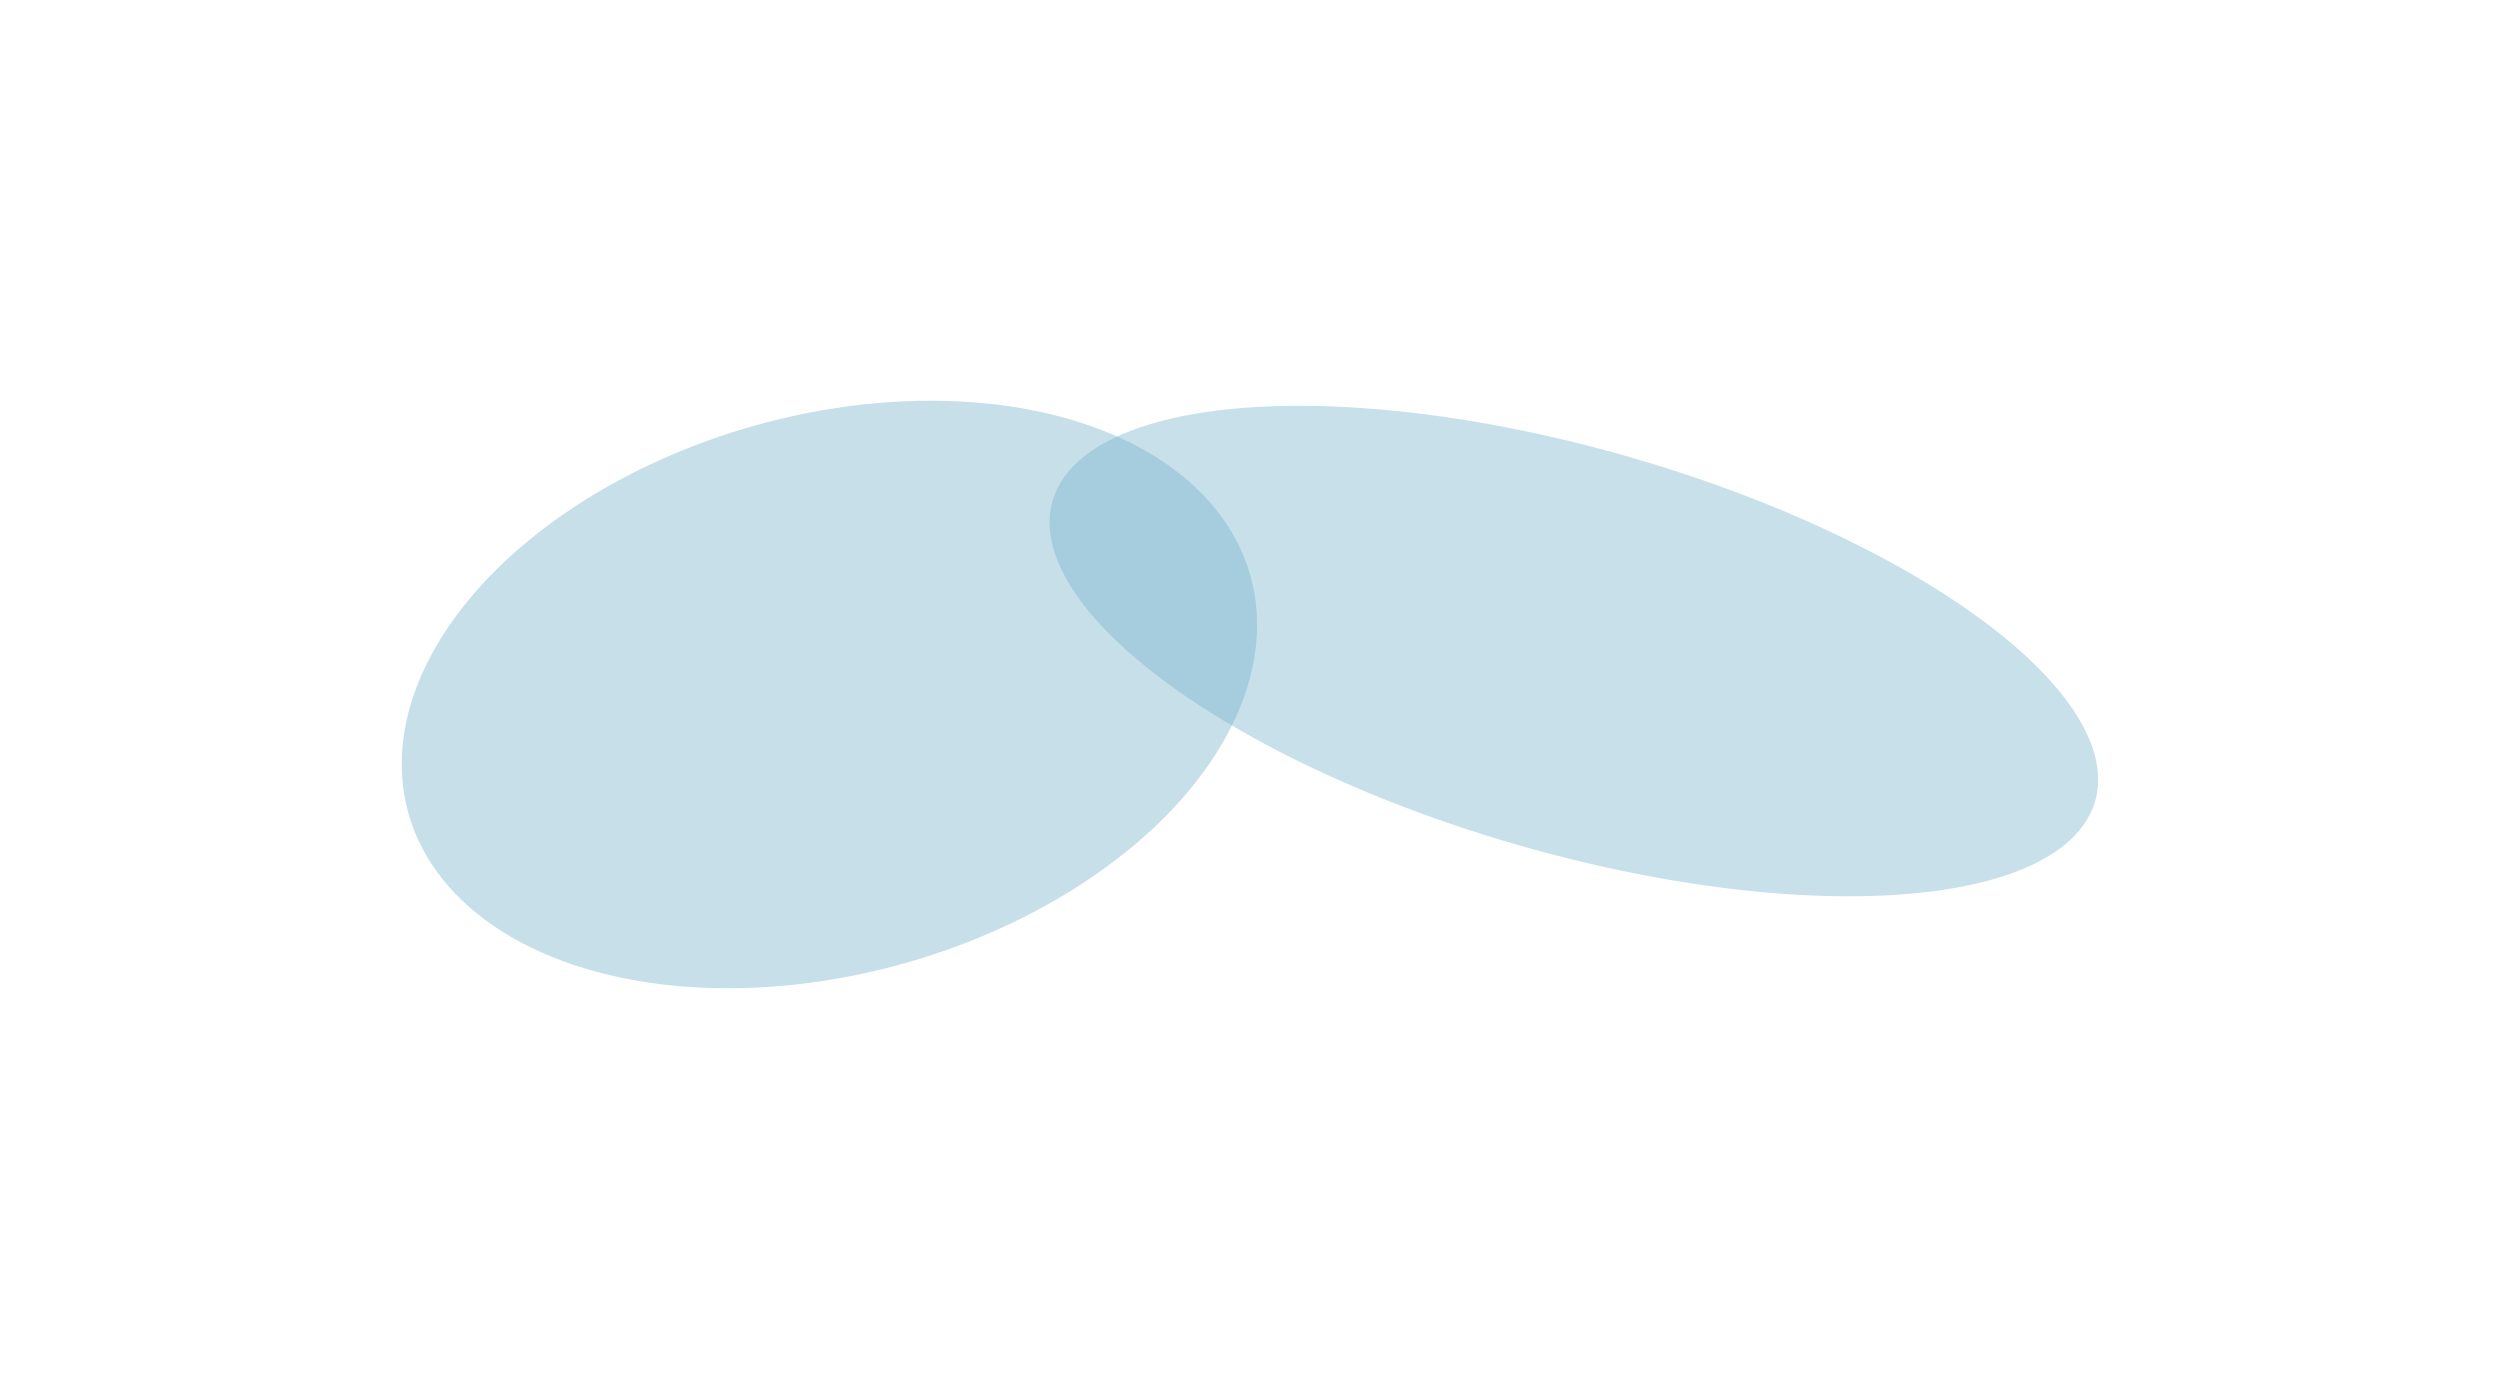
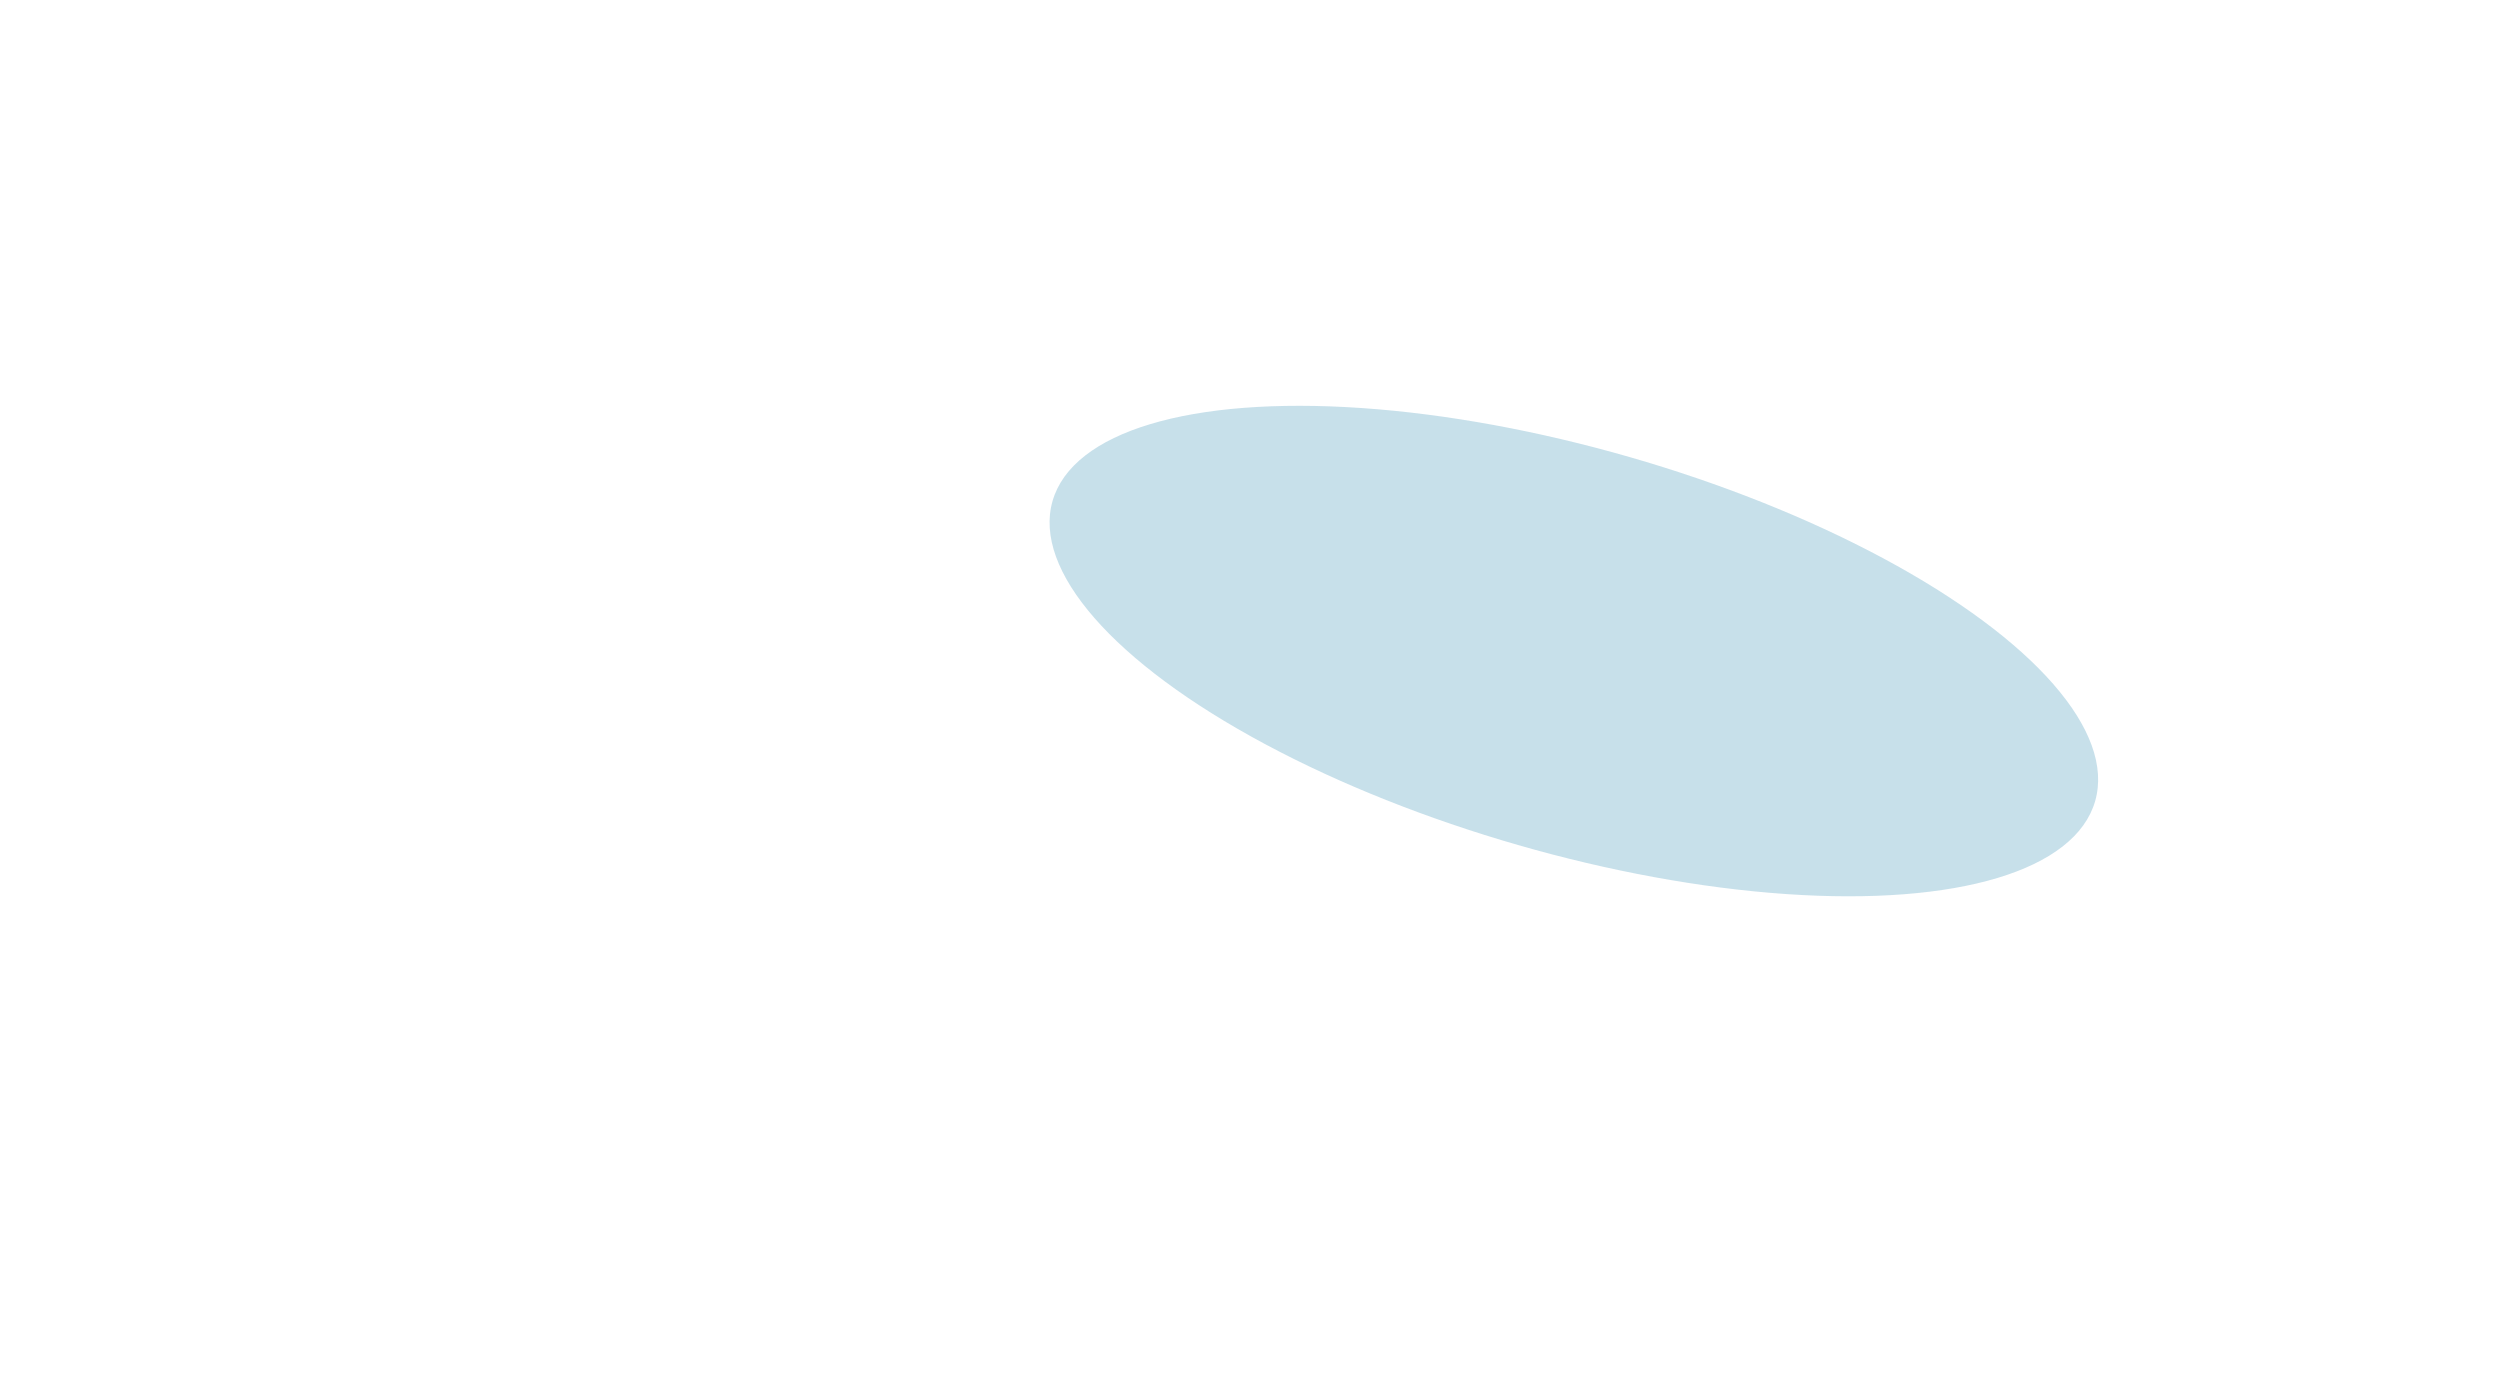
<svg xmlns="http://www.w3.org/2000/svg" width="1361" height="756" viewBox="0 0 1361 756" fill="none">
  <g opacity="0.3" filter="url(#filter0_f_3679_14424)">
-     <ellipse cx="451.523" cy="378.082" rx="238.129" ry="151.928" transform="rotate(-15.817 451.523 378.082)" fill="#3F92B6" />
-   </g>
+     </g>
  <g opacity="0.4" filter="url(#filter1_f_3679_14424)">
    <ellipse cx="856.808" cy="354.433" rx="295.318" ry="109.886" transform="rotate(16.06 856.808 354.433)" fill="#74B1CB" />
  </g>
  <defs>
    <filter id="filter0_f_3679_14424" x="0.844" y="0.29" width="901.359" height="755.584" filterUnits="userSpaceOnUse" color-interpolation-filters="sRGB">
      <feFlood flood-opacity="0" result="BackgroundImageFix" />
      <feBlend mode="normal" in="SourceGraphic" in2="BackgroundImageFix" result="shape" />
      <feGaussianBlur stdDeviation="108.907" result="effect1_foregroundBlur_3679_14424" />
    </filter>
    <filter id="filter1_f_3679_14424" x="353.555" y="3.102" width="1006.51" height="702.662" filterUnits="userSpaceOnUse" color-interpolation-filters="sRGB">
      <feFlood flood-opacity="0" result="BackgroundImageFix" />
      <feBlend mode="normal" in="SourceGraphic" in2="BackgroundImageFix" result="shape" />
      <feGaussianBlur stdDeviation="108.907" result="effect1_foregroundBlur_3679_14424" />
    </filter>
  </defs>
</svg>